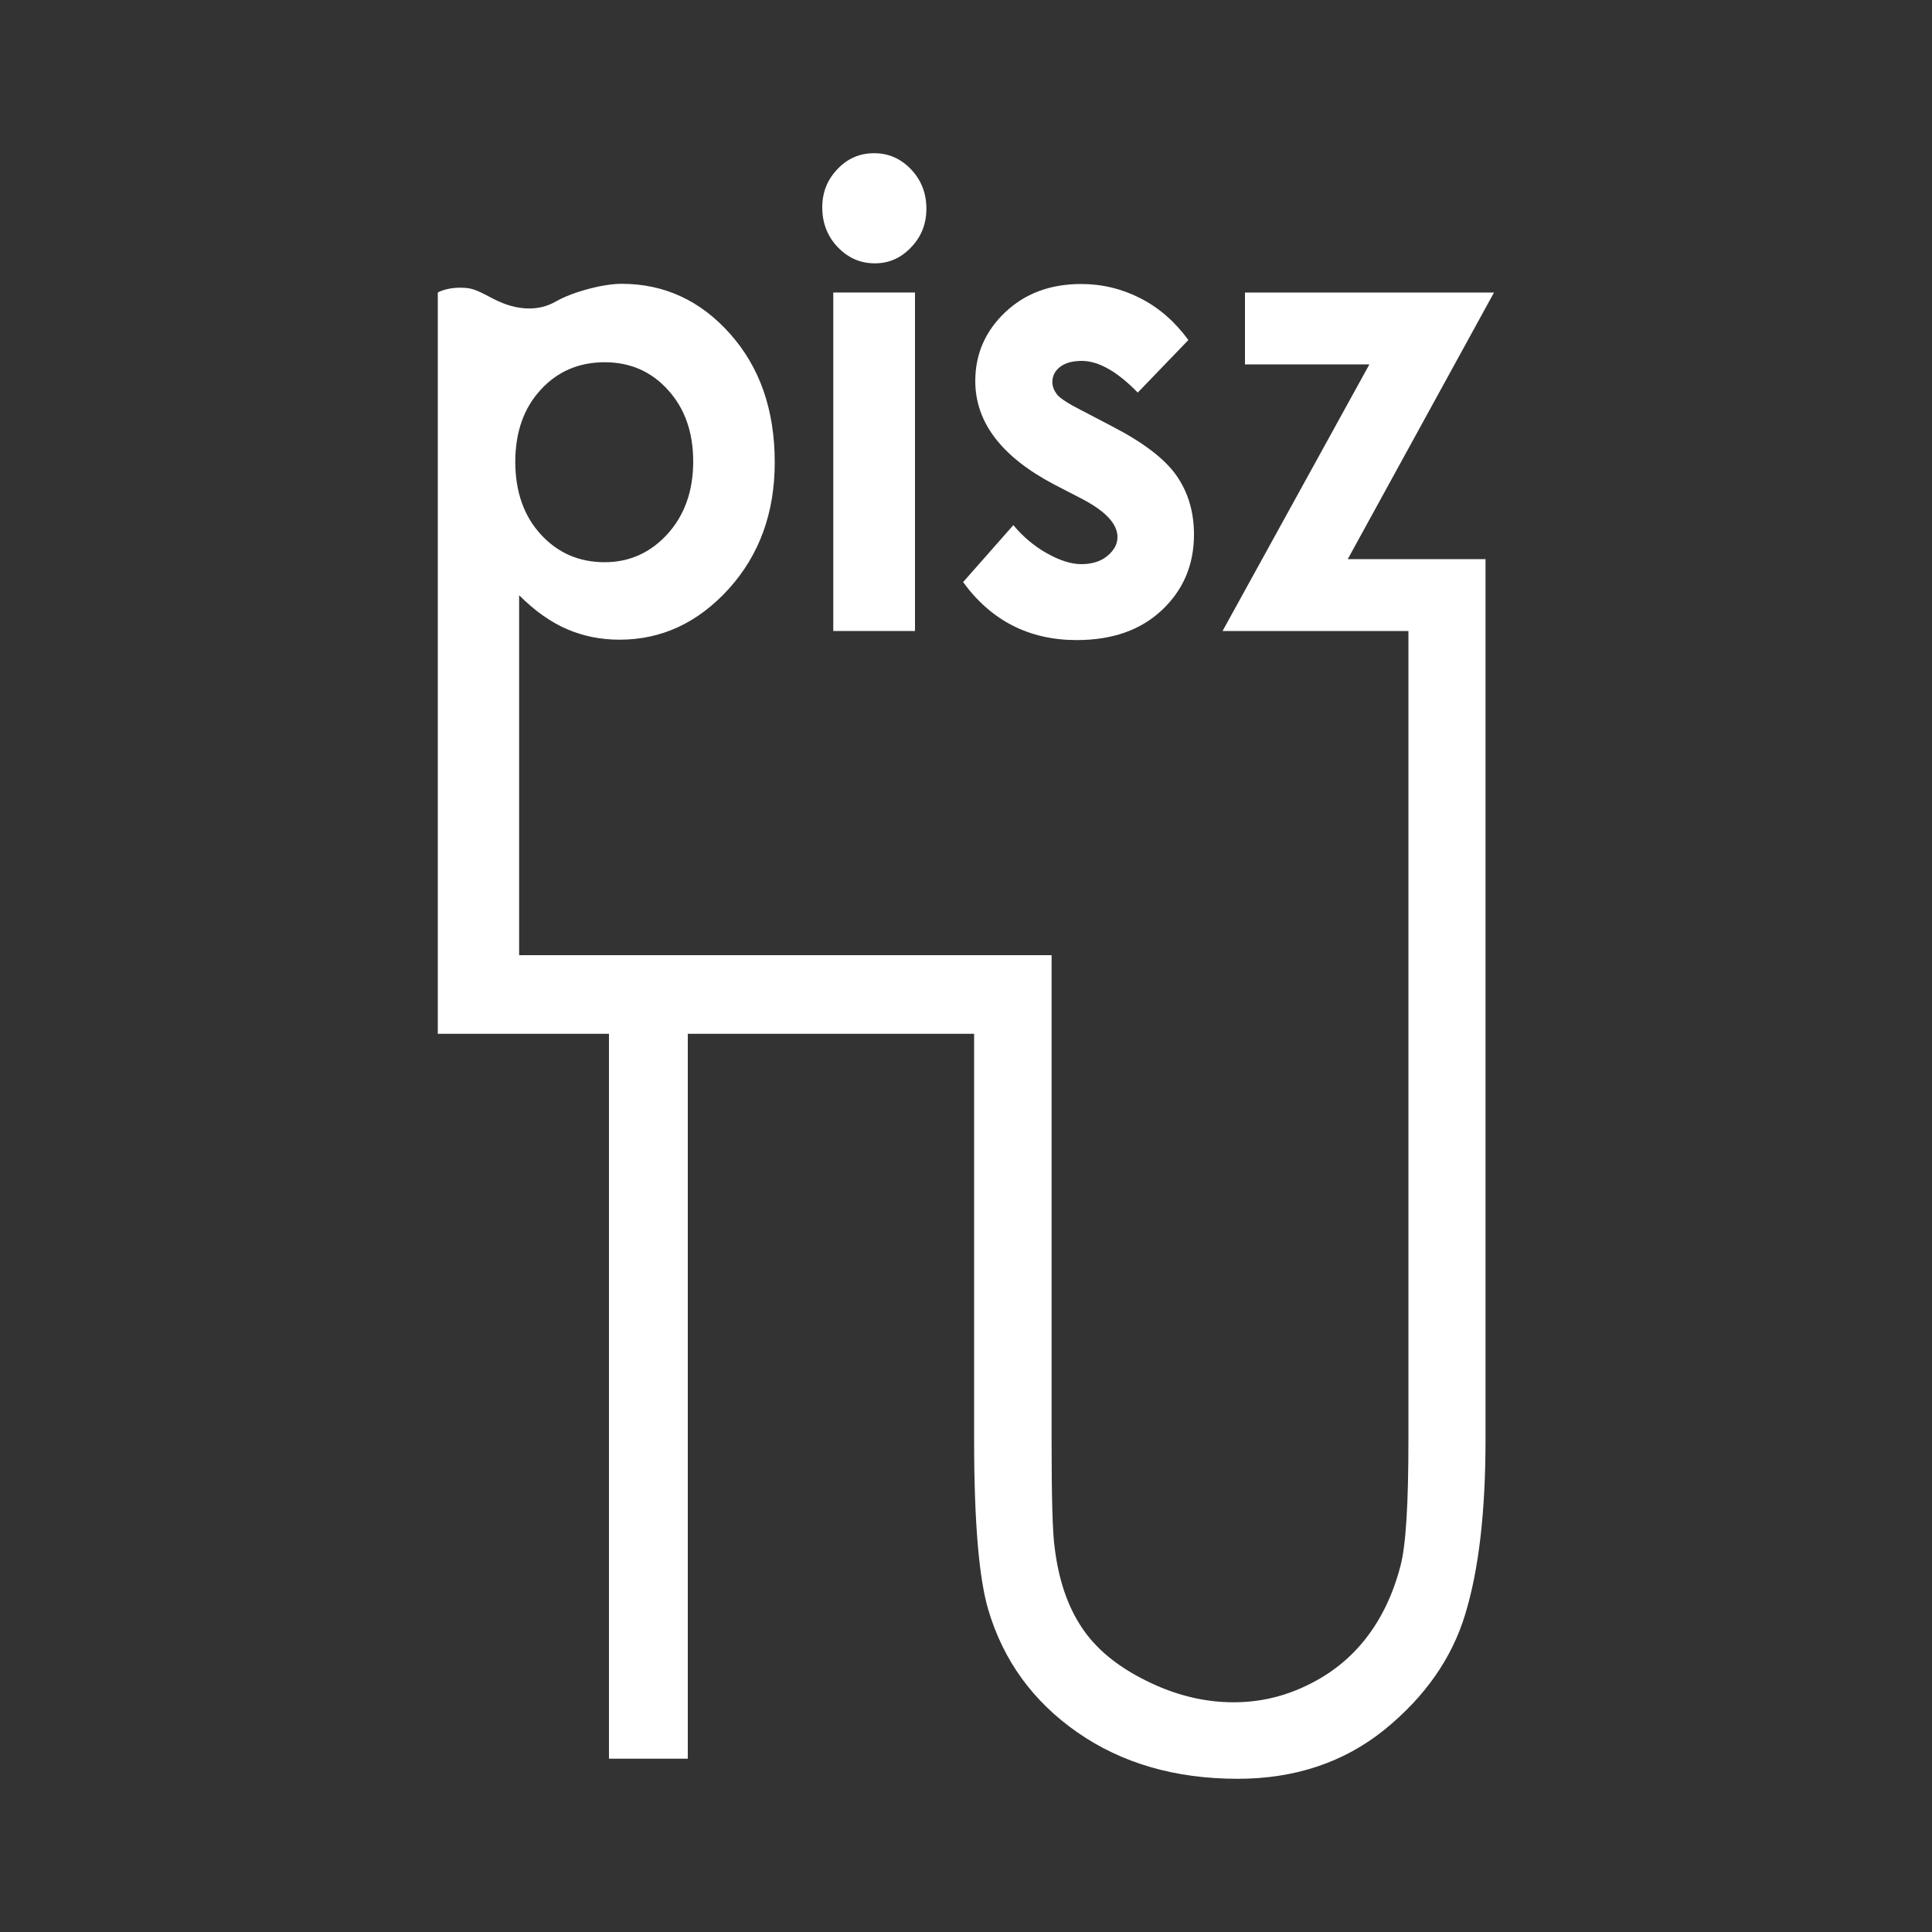
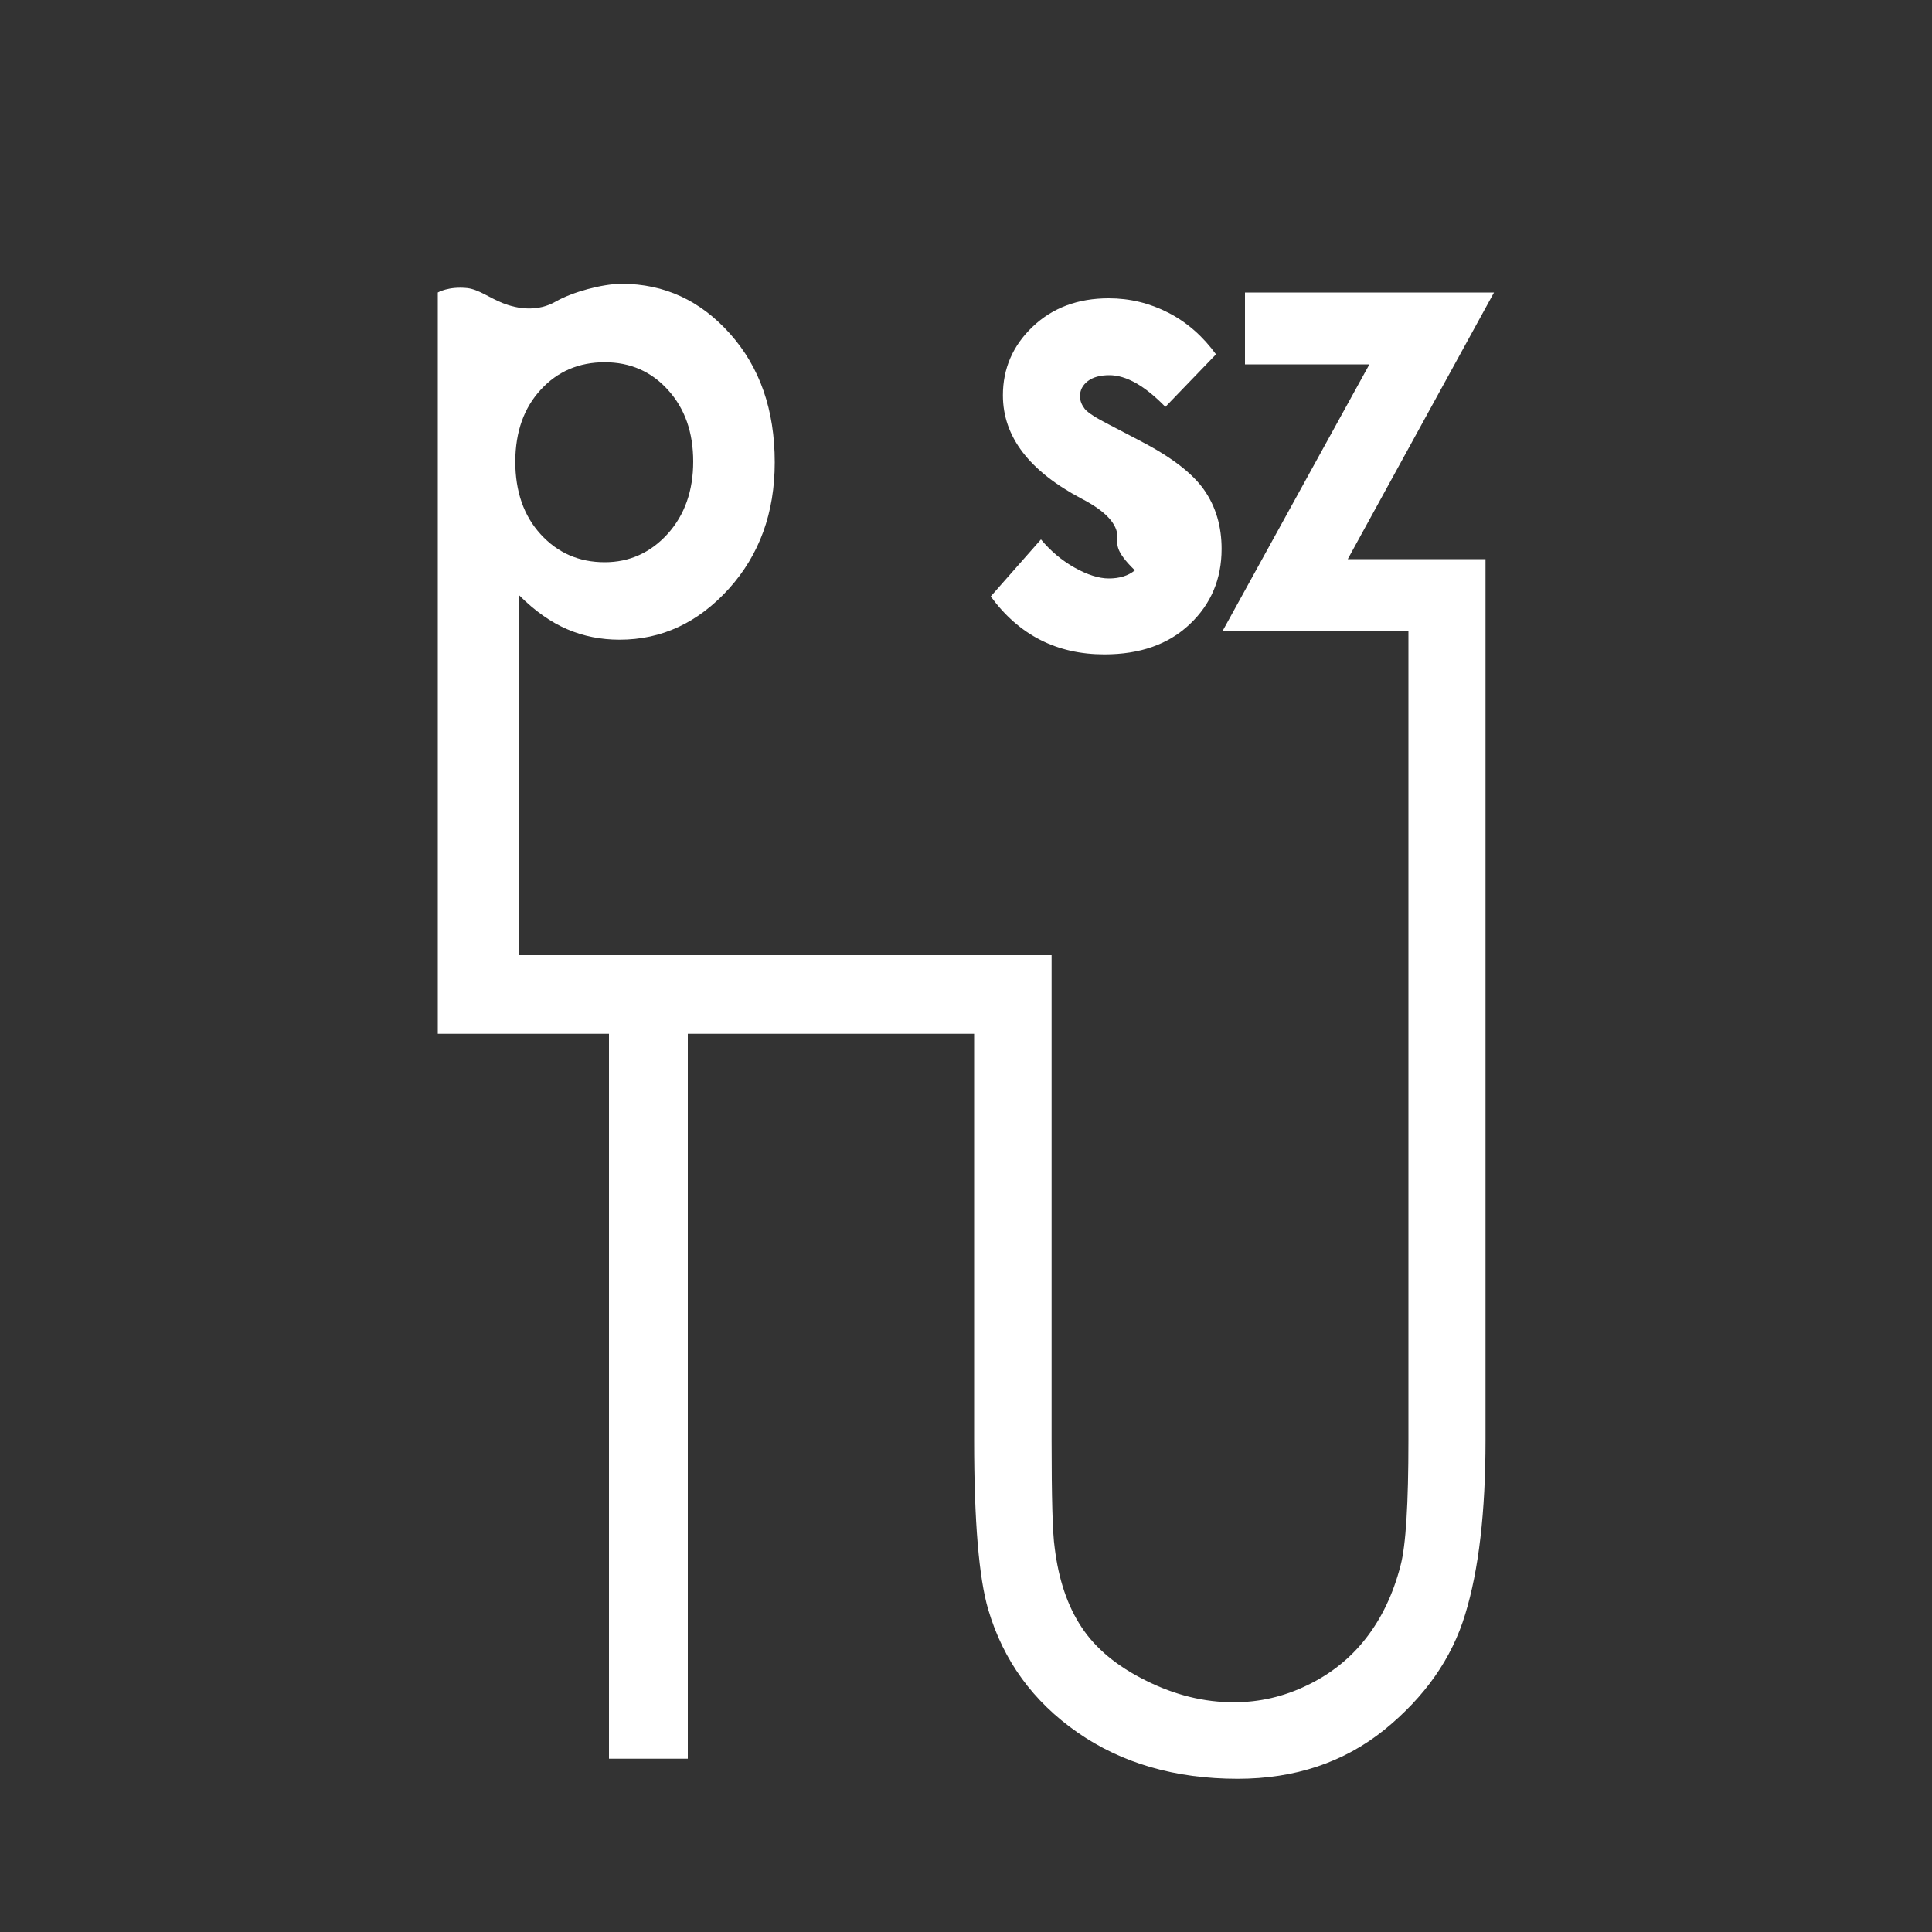
<svg xmlns="http://www.w3.org/2000/svg" version="1.1" id="Warstwa_1" x="0px" y="0px" viewBox="0 0 1000 1000" style="enable-background:new 0 0 1000 1000;" xml:space="preserve">
  <rect x="0" y="0" width="1000" height="1000" fill="#333333" stroke="none" />
  <style type="text/css"> .st0{fill:#111F32;} .st1{display:none;fill:#111F32;} .st2{fill:#FFFFFF;} </style>
  <rect x="1" y="3" class="st1" width="1000" height="1000" />
  <g>
-     <path class="st2" d="M433.5,127.8c-5.3-5.6-7.9-12.5-7.9-20.5c0-7.7,2.6-14.3,7.9-19.8c5.2-5.5,11.5-8.2,19-8.2 c7.4,0,13.8,2.8,19.1,8.4c5.3,5.6,7.9,12.4,7.9,20.3c0,7.8-2.6,14.5-7.9,20c-5.3,5.6-11.5,8.3-18.8,8.3 C445.2,136.3,438.8,133.4,433.5,127.8" />
-     <rect x="431.3" y="151.4" class="st2" width="42.3" height="175.2" />
    <path class="st2" d="M773.3,151.4H644.4v37.2h64.4l-76,138H729v418.8c0,32.8-1.3,54.5-4.1,65c-3.8,14.7-9.8,27.2-17.9,37.6 c-8.1,10.4-18.3,18.5-30.4,24.3c-12.1,5.9-24.8,8.8-38,8.8c-15.3,0-30.4-3.7-45.4-11.2c-15-7.4-26.2-16.7-33.4-27.7 c-7.3-11-11.9-24.7-13.9-41.1c-1.1-7.4-1.6-25.9-1.6-55.7V494.4H268.7V308.1c8.2,8.2,16.5,14,24.9,17.6c8.4,3.6,17.4,5.4,27.1,5.4 c21.8,0,40.6-8.8,56.5-26.3c15.9-17.6,23.8-39.4,23.8-65.5c0-27.1-7.7-49.2-23.1-66.5c-15.4-17.3-34.1-25.9-56.1-25.9 c-10.1,0-25.6,4.3-34,9.1c-9.3,5.4-19.6,4.1-27.8,0.8c-6.8-2.7-12.2-7-18.2-7.7c-9.7-1-15.2,2.3-15.2,2.3v383.7h88.6v375.2H356 V535.1h148.2v210.3c0,42.2,2.5,71.4,7.3,87.7c7.8,26.4,23.2,47.6,46.2,63.6c23,16,50.7,24,82.9,24c29.7,0,55-8.5,76-25.4 c20.9-17,34.9-36.9,41.8-59.8c7-22.9,10.5-52.9,10.5-90.1v-456h-71.3L773.3,151.4z M279.9,201.7c8.7-9.5,19.8-14.2,33.1-14.2 c13.2,0,24.2,4.8,32.8,14.4c8.7,9.6,13,21.9,13,37c0,15.1-4.4,27.6-13.2,37.4c-8.8,9.7-19.7,14.7-32.6,14.7 c-13.3,0-24.3-4.8-33.1-14.4c-8.8-9.6-13.2-22.2-13.2-37.8C266.8,223.4,271.2,211.1,279.9,201.7" />
-     <path class="st2" d="M578.4,278c0-6.8-6.1-13.4-18.4-19.8l-14.3-7.4c-27.2-14.3-40.9-32.1-40.9-53.6c0-13.8,5.1-25.7,15.4-35.5 c10.3-9.8,23.4-14.7,39.4-14.7c10.9,0,21.2,2.5,30.9,7.5c9.7,5,17.8,12.2,24.6,21.5l-26.2,27.2c-10.6-10.9-20.3-16.4-29-16.4 c-4.7,0-8.5,1-11.2,3.1c-2.7,2.1-4,4.7-4,7.8c0,2.4,0.9,4.5,2.5,6.6c1.7,2,5.9,4.7,12.6,8.1l15.5,8.1c16.3,8.4,27.5,16.9,33.6,25.6 c6.1,8.7,9.1,18.9,9.1,30.6c0,15.6-5.5,28.6-16.5,39c-11,10.4-25.7,15.6-44.2,15.6c-24.6,0-44.2-10-58.8-30l26-29.5 c5,6,10.8,10.9,17.4,14.6c6.6,3.7,12.6,5.6,17.7,5.6c5.6,0,10.1-1.4,13.5-4.2C576.7,284.8,578.4,281.6,578.4,278" />
+     <path class="st2" d="M578.4,278c0-6.8-6.1-13.4-18.4-19.8c-27.2-14.3-40.9-32.1-40.9-53.6c0-13.8,5.1-25.7,15.4-35.5 c10.3-9.8,23.4-14.7,39.4-14.7c10.9,0,21.2,2.5,30.9,7.5c9.7,5,17.8,12.2,24.6,21.5l-26.2,27.2c-10.6-10.9-20.3-16.4-29-16.4 c-4.7,0-8.5,1-11.2,3.1c-2.7,2.1-4,4.7-4,7.8c0,2.4,0.9,4.5,2.5,6.6c1.7,2,5.9,4.7,12.6,8.1l15.5,8.1c16.3,8.4,27.5,16.9,33.6,25.6 c6.1,8.7,9.1,18.9,9.1,30.6c0,15.6-5.5,28.6-16.5,39c-11,10.4-25.7,15.6-44.2,15.6c-24.6,0-44.2-10-58.8-30l26-29.5 c5,6,10.8,10.9,17.4,14.6c6.6,3.7,12.6,5.6,17.7,5.6c5.6,0,10.1-1.4,13.5-4.2C576.7,284.8,578.4,281.6,578.4,278" />
  </g>
</svg>